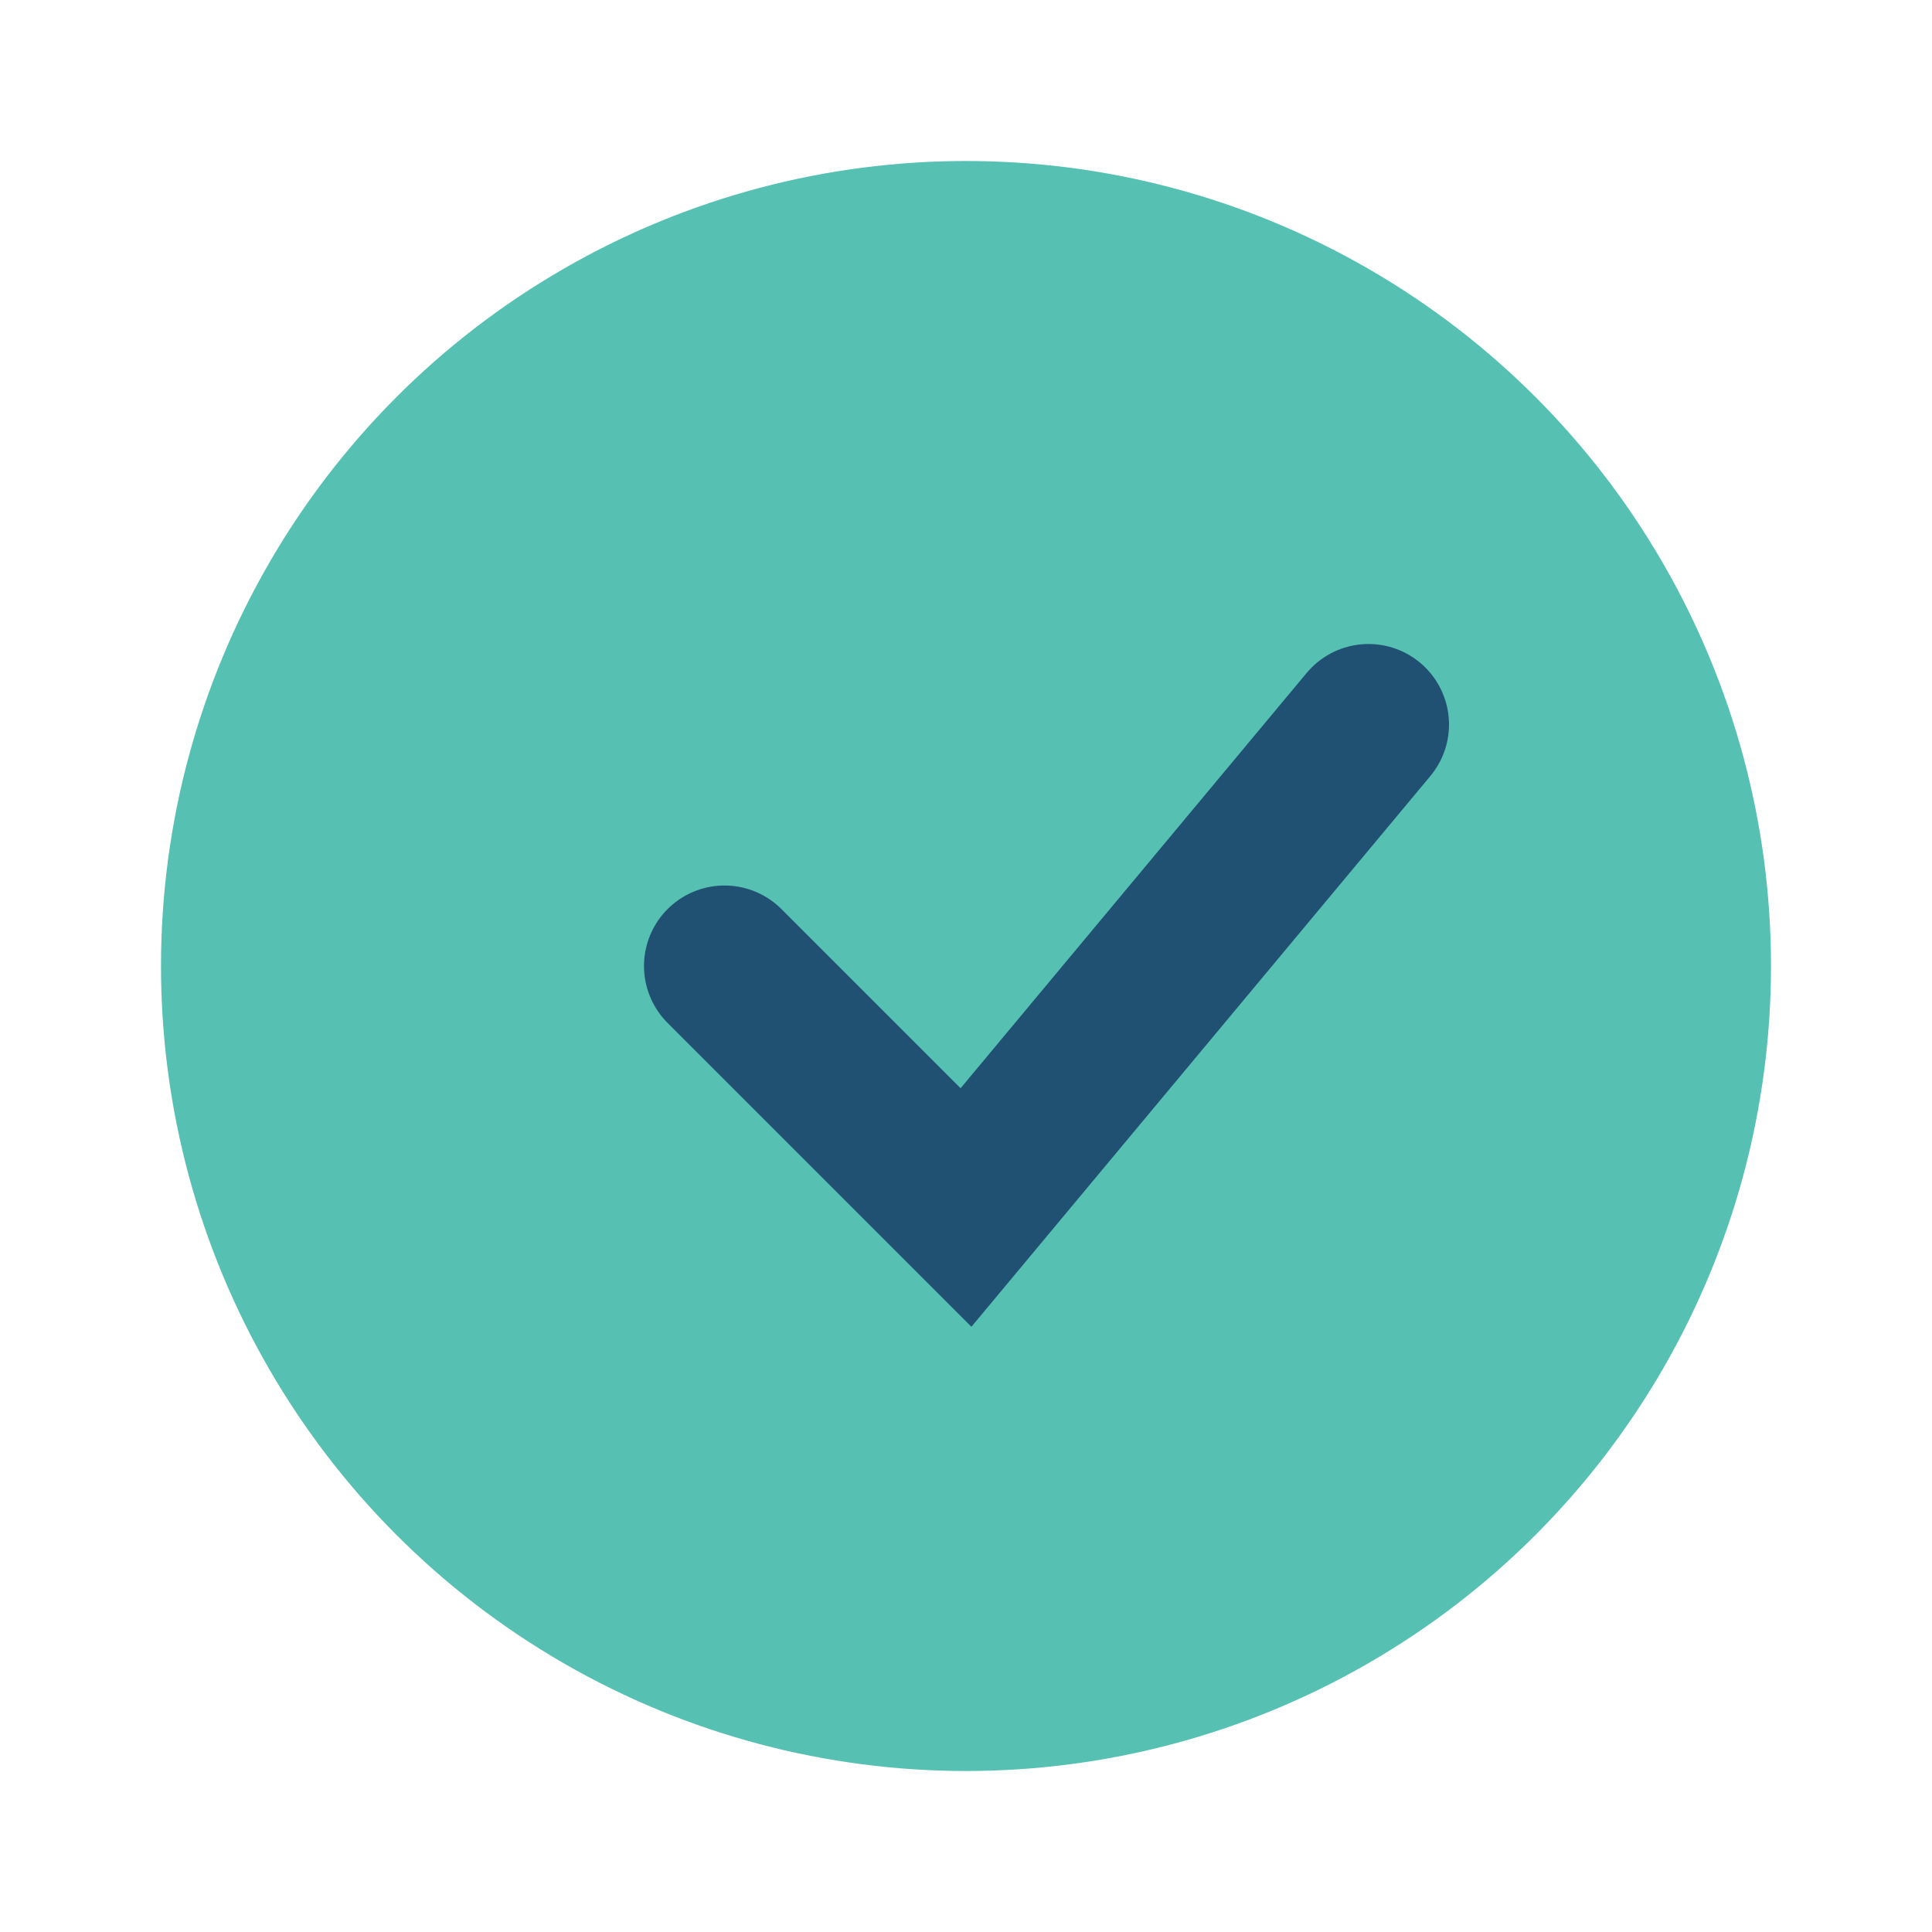
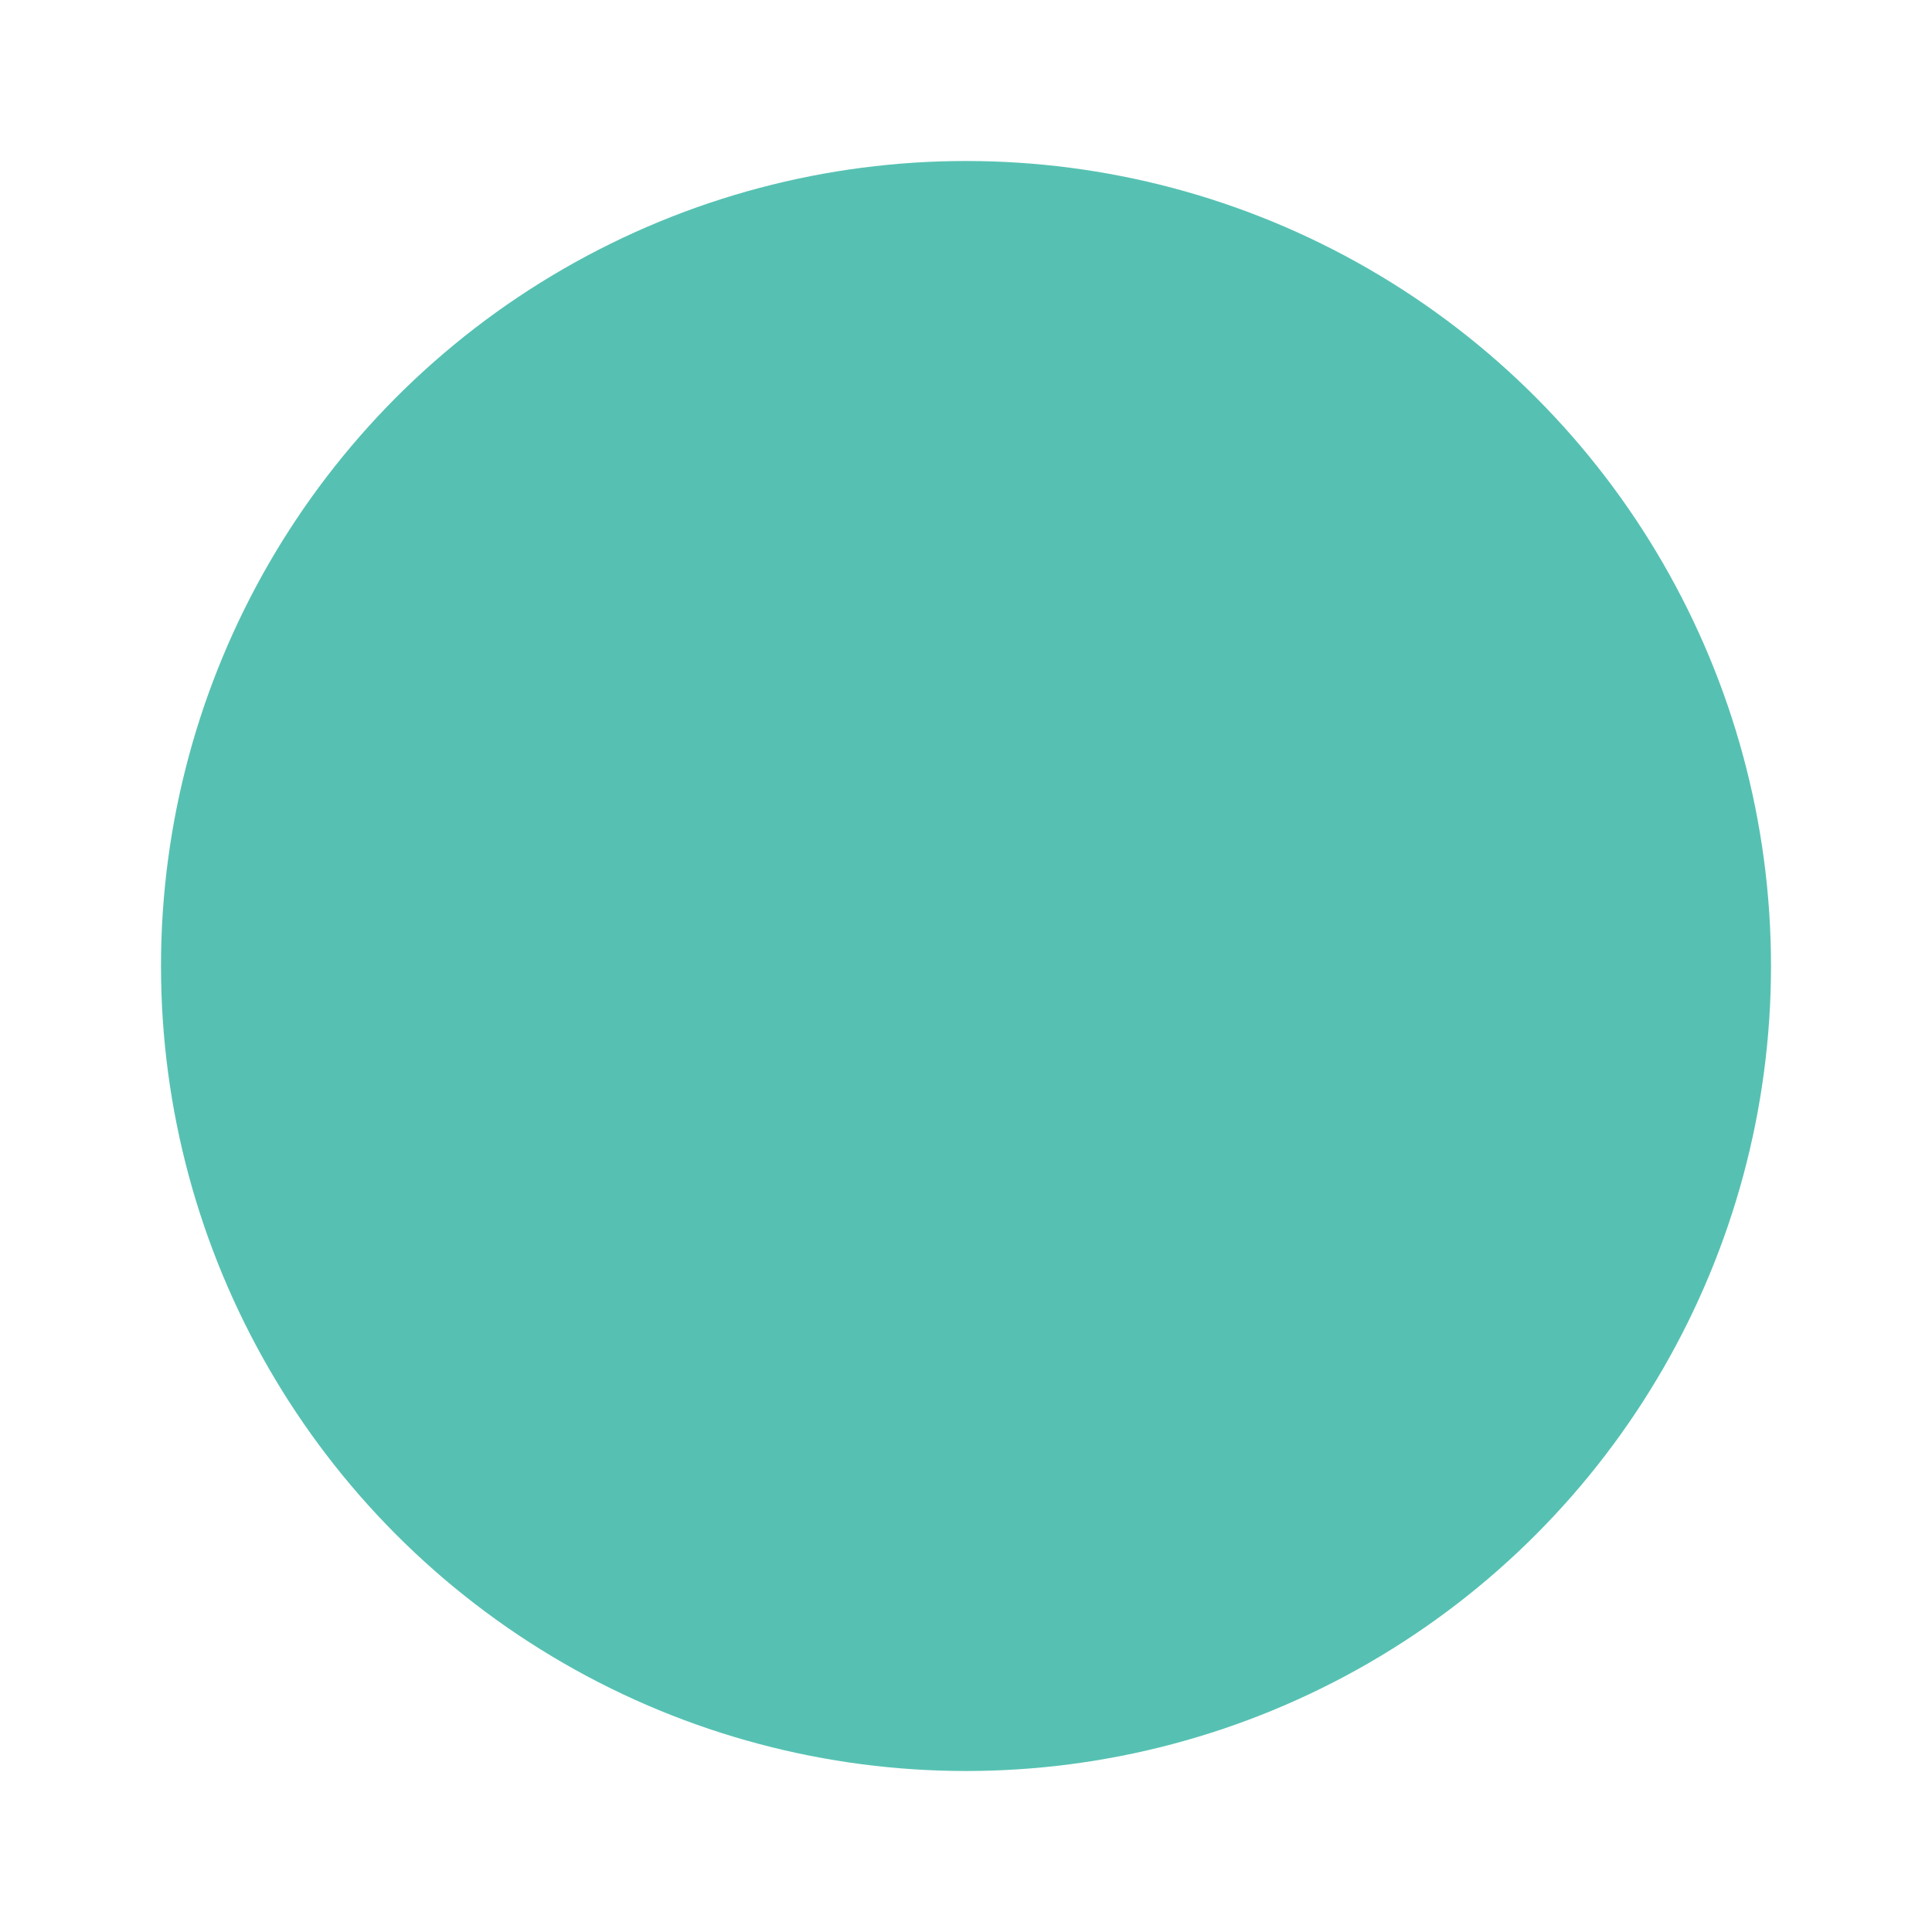
<svg xmlns="http://www.w3.org/2000/svg" width="24" height="24" viewBox="0 0 24 24">
  <circle cx="12" cy="12" r="10" fill="#56C1B2" />
-   <path d="M17 9l-5 6-3-3" fill="none" stroke="#205072" stroke-width="2" stroke-linecap="round" />
</svg>